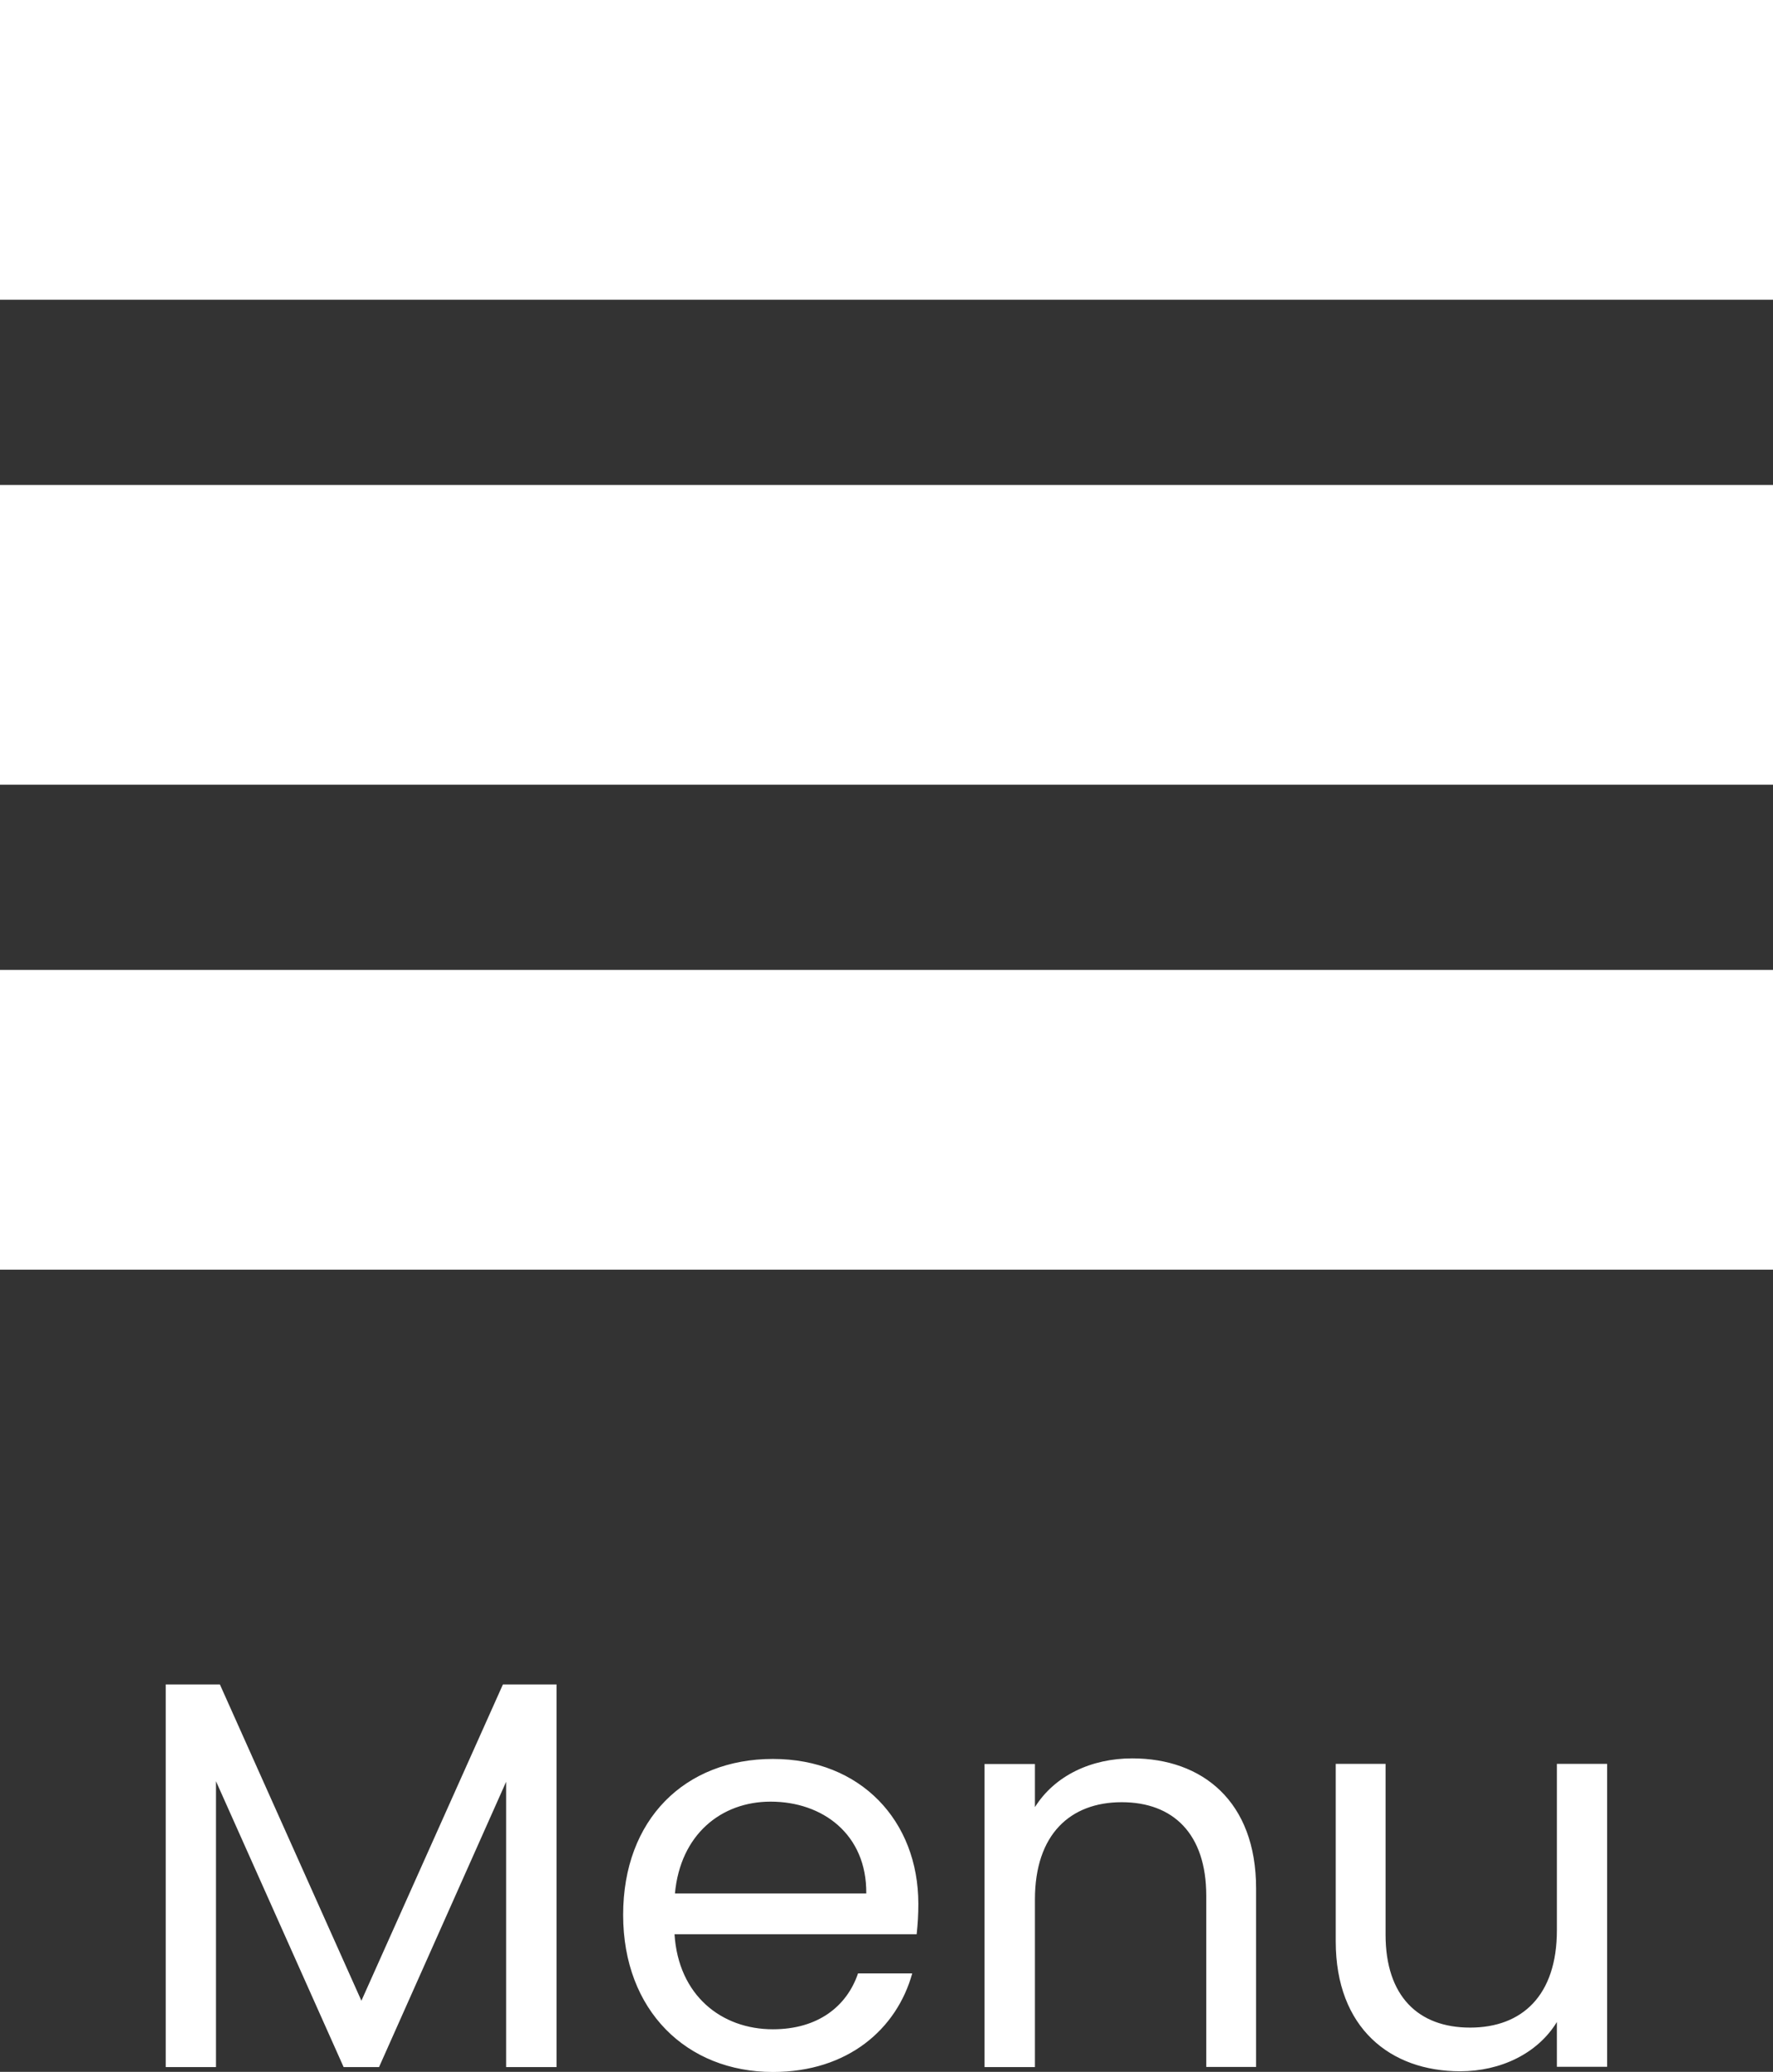
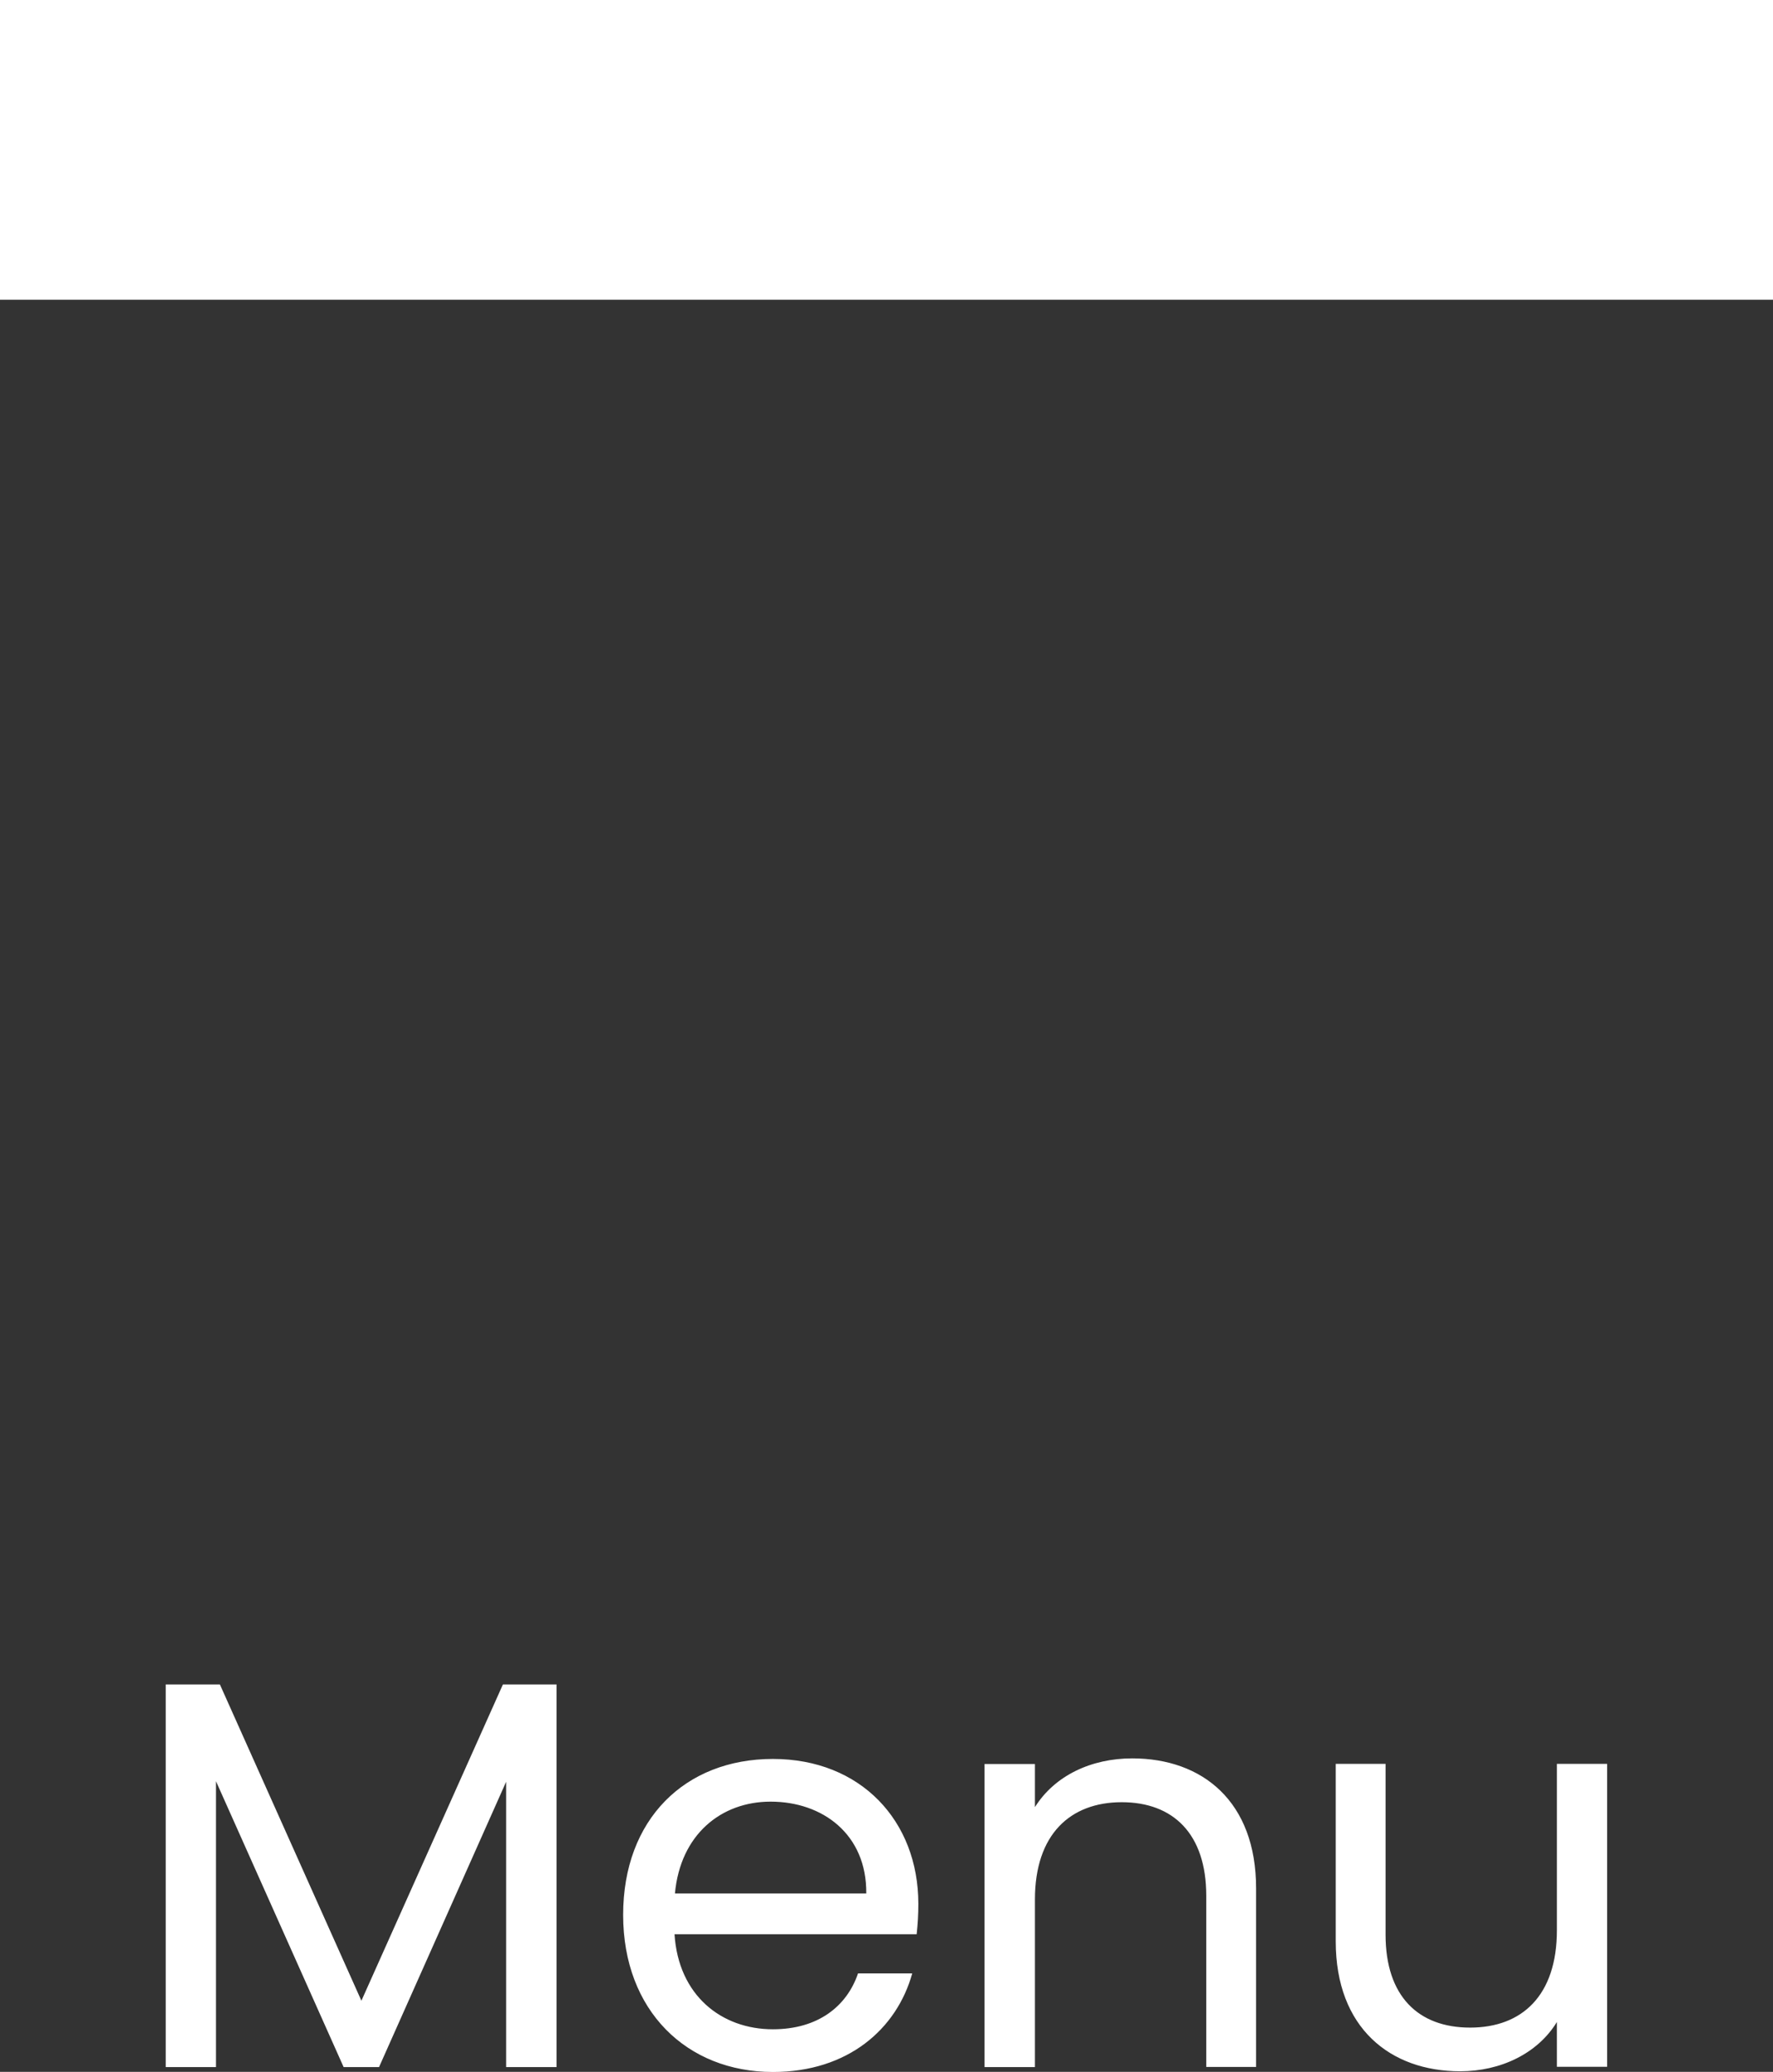
<svg xmlns="http://www.w3.org/2000/svg" id="Layer_1" viewBox="0 0 126.67 147.99">
  <rect x="0" y="0" width="126.67" height="147.99" fill="#333333" stroke="none" />
  <defs>
    <style>.cls-1{clip-path:url(#clippath);}.cls-2{fill:none;}.cls-2,.cls-3{stroke-width:0px;}.cls-3{fill:#fff;}</style>
    <clipPath id="clippath">
      <rect class="cls-2" width="126.67" height="147.99" />
    </clipPath>
  </defs>
  <g class="cls-1">
    <path class="cls-3" d="m114.82,125.99h-3.59v11.89c0,4.66-2.49,6.95-6.2,6.95s-6.04-2.25-6.04-6.64v-12.2h-3.56v12.68c0,6.2,3.91,9.28,8.89,9.28,2.88,0,5.53-1.26,6.91-3.52v3.2h3.59v-21.65Zm-28.64,21.65h3.56v-12.76c0-6.2-3.83-9.28-8.85-9.28-2.92,0-5.53,1.22-6.95,3.48v-3.08h-3.6v21.65h3.6v-11.97c0-4.66,2.53-6.95,6.2-6.95s6.04,2.25,6.04,6.68v12.24Zm-21.01-6.68h-3.87c-.79,2.33-2.84,3.99-6.08,3.99-3.67,0-6.75-2.41-7.03-6.79h17.3c.08-.75.12-1.38.12-2.17,0-5.92-4.11-10.35-10.39-10.35s-10.7,4.31-10.7,11.14,4.54,11.22,10.7,11.22c5.37,0,8.85-3.08,9.95-7.03m-10.11-12.28c3.71,0,6.87,2.33,6.83,6.56h-13.67c.39-4.23,3.32-6.56,6.83-6.56m-43.21,18.96h3.59v-20.42l9.12,20.42h2.53l9.08-20.38v20.38h3.6v-27.33h-3.83l-10.11,22.59-10.11-22.59h-3.87v27.33Z" />
  </g>
  <rect class="cls-3" width="126.67" height="21.41" />
-   <rect class="cls-3" y="34.64" width="126.67" height="21.41" />
-   <rect class="cls-3" y="69.28" width="126.67" height="21.41" />
</svg>